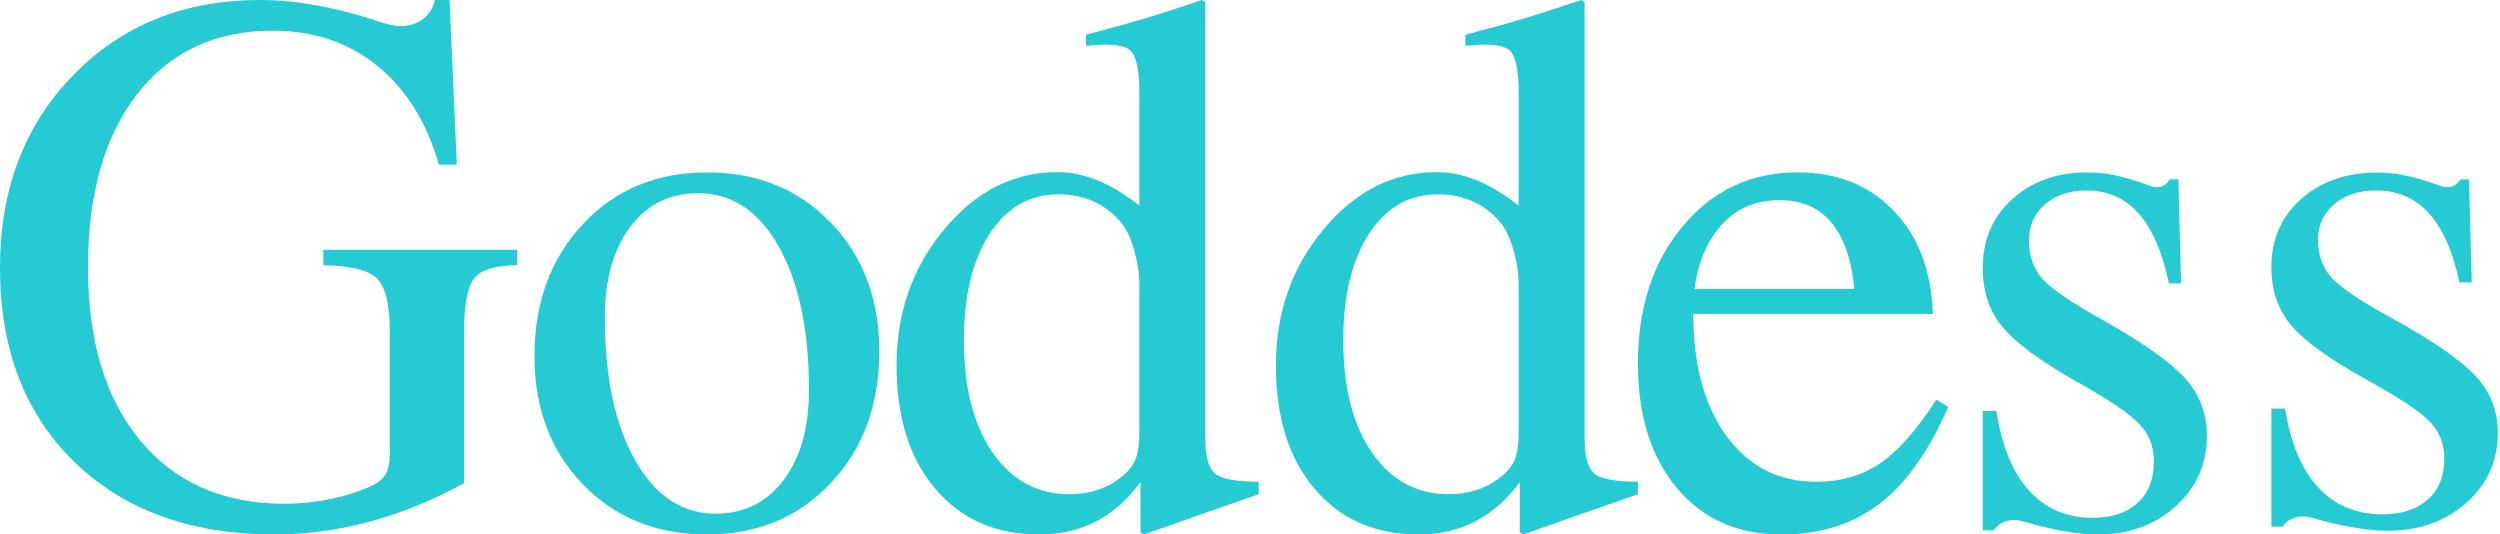
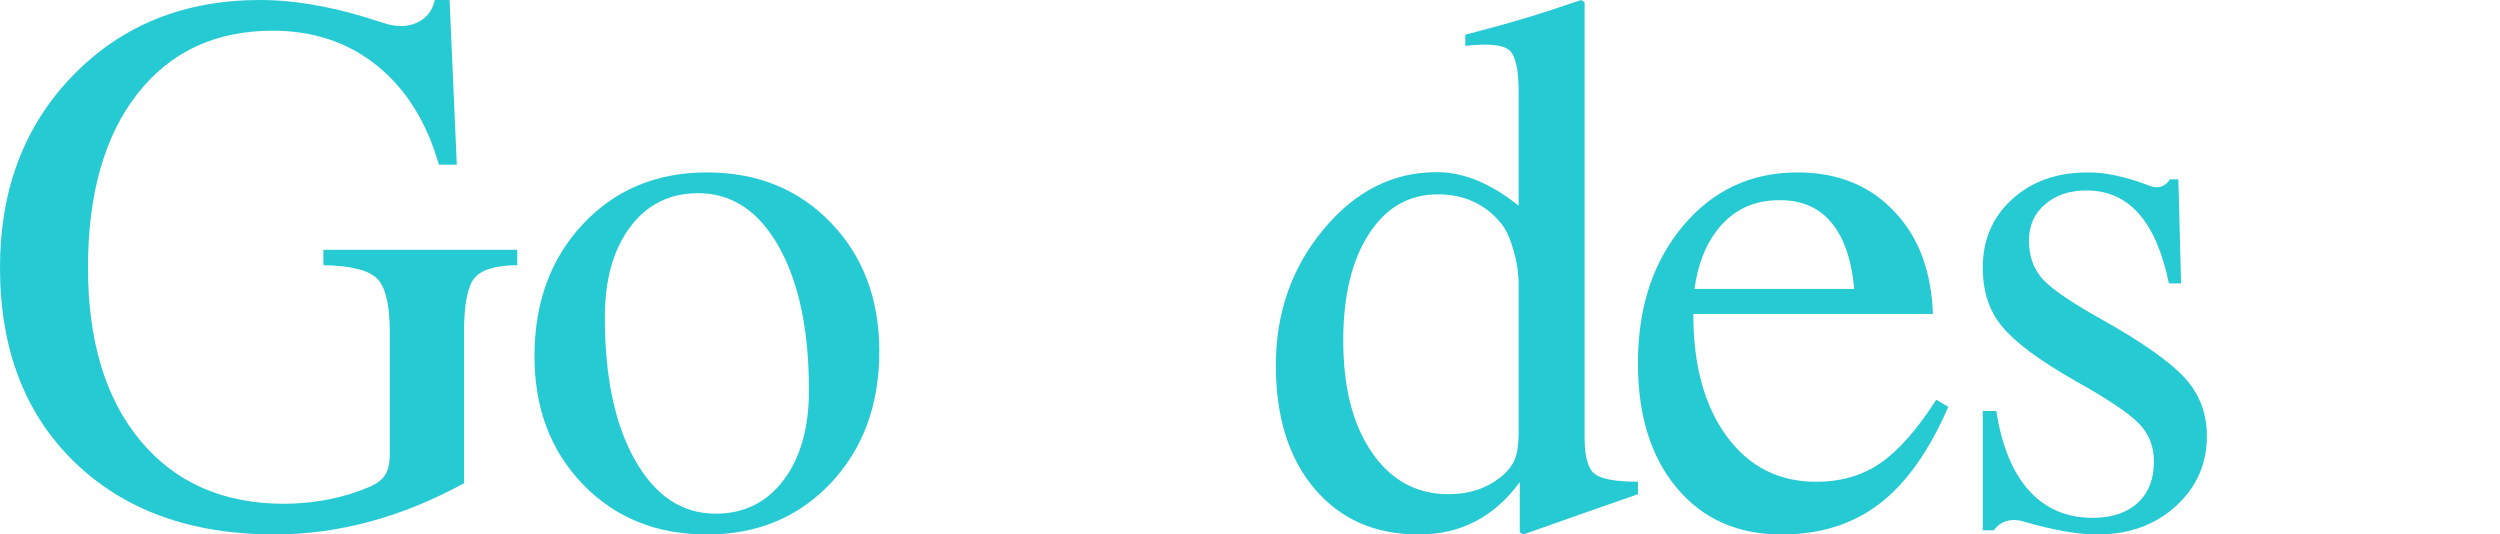
<svg xmlns="http://www.w3.org/2000/svg" width="145px" height="31px" viewBox="0 0 145 31" version="1.1">
  <title>Goddess logo</title>
  <desc>Created with Sketch.</desc>
  <defs />
  <g id="Pages" stroke="none" stroke-width="1" fill="none" fill-rule="evenodd">
    <g id="Goddess-PDP-01" transform="translate(-63, -85)" fill="#26CAD3">
      <g id="header-copy-4">
        <g id="Header-bar" transform="translate(0, 55)">
          <g id="Goddess-logo" transform="translate(63, 30)">
            <path d="M15.946,31 C11.083,31 7.211,29.601 4.326,26.805 C1.439,24.006 0,20.243 0,15.513 C0,10.987 1.414,7.27 4.245,4.363 C7.076,1.456 10.69,0 15.087,0 C17.216,0 19.585,0.44 22.195,1.318 C22.931,1.567 23.575,1.576 24.13,1.34 C24.684,1.106 25.04,0.689 25.2,0.088 L25.222,0 L26.075,0 L26.494,9.552 L25.455,9.552 C24.749,7.086 23.558,5.176 21.881,3.818 C20.202,2.46 18.182,1.78 15.819,1.78 C12.493,1.78 9.875,3.004 7.965,5.446 C6.057,7.89 5.103,11.25 5.103,15.521 C5.103,19.782 6.117,23.128 8.146,25.565 C10.176,28.001 12.96,29.22 16.499,29.22 C18.319,29.205 19.978,28.87 21.482,28.216 C21.899,28.025 22.191,27.794 22.359,27.517 C22.524,27.241 22.608,26.847 22.608,26.338 L22.608,19.265 C22.608,17.679 22.362,16.642 21.87,16.154 C21.38,15.667 20.343,15.41 18.755,15.379 L18.755,14.489 L24.378,14.489 L30,14.489 L30,15.379 C28.726,15.394 27.894,15.649 27.503,16.145 C27.11,16.641 26.914,17.684 26.914,19.272 L26.914,28.025 C23.323,29.995 19.666,30.985 15.946,31" id="Fill-1" />
            <path d="M45.449,27.845 C46.43,26.545 46.919,24.807 46.919,22.632 C46.919,19.151 46.337,16.378 45.173,14.309 C44.01,12.241 42.449,11.205 40.494,11.205 C38.844,11.205 37.53,11.859 36.551,13.164 C35.57,14.472 35.081,16.22 35.081,18.408 C35.081,21.873 35.667,24.639 36.839,26.699 C38.008,28.762 39.564,29.793 41.506,29.793 C43.156,29.793 44.47,29.145 45.449,27.845 M33.81,28.093 C31.936,26.155 31,23.677 31,20.66 C31,17.55 31.936,14.997 33.81,12.997 C35.684,10.999 38.08,10 41,10 C43.92,10 46.316,10.971 48.19,12.917 C50.062,14.861 51,17.348 51,20.38 C51,23.477 50.062,26.022 48.19,28.014 C46.316,30.004 43.92,31 41,31 C38.08,31 35.684,30.033 33.81,28.093" id="Fill-3" />
-             <path d="M61.392,11.272 C59.718,11.272 58.384,12.039 57.393,13.573 C56.401,15.106 55.906,17.165 55.906,19.751 C55.906,22.468 56.46,24.633 57.57,26.245 C58.678,27.858 60.163,28.664 62.03,28.664 C63.204,28.664 64.209,28.332 65.046,27.666 C65.443,27.344 65.714,27.004 65.86,26.641 C66.007,26.279 66.082,25.757 66.082,25.076 L66.082,16.542 C66.082,15.889 65.985,15.225 65.794,14.552 C65.604,13.877 65.375,13.363 65.111,13.014 C64.186,11.854 62.945,11.272 61.392,11.272 M60.294,31 C57.757,31 55.74,30.115 54.242,28.346 C52.748,26.578 52,24.193 52,21.192 C52,18.148 52.919,15.521 54.761,13.306 C56.601,11.092 58.783,9.986 61.308,9.986 C62.846,9.969 64.438,10.619 66.082,11.931 L66.082,5.341 C66.082,4.032 65.899,3.221 65.536,2.908 C65.172,2.596 64.324,2.513 62.987,2.659 L62.987,2.014 C64.293,1.675 65.413,1.366 66.348,1.084 C67.294,0.805 68.416,0.443 69.707,0 L69.907,0.131 L69.907,25.388 C69.907,26.466 70.097,27.159 70.474,27.472 C70.85,27.783 71.693,27.939 73,27.939 L73,28.664 L69.685,29.821 L66.348,31 L66.147,30.869 L66.147,27.962 C64.665,29.988 62.715,31 60.294,31" id="Fill-5" />
            <path d="M83.392,11.272 C81.718,11.272 80.386,12.039 79.395,13.573 C78.401,15.106 77.909,17.165 77.909,19.751 C77.909,22.468 78.46,24.633 79.571,26.245 C80.68,27.858 82.167,28.664 84.03,28.664 C85.204,28.664 86.21,28.332 87.046,27.666 C87.443,27.344 87.714,27.004 87.86,26.641 C88.007,26.279 88.082,25.757 88.082,25.076 L88.082,16.542 C88.082,15.889 87.987,15.225 87.796,14.552 C87.604,13.877 87.378,13.363 87.112,13.014 C86.188,11.854 84.947,11.272 83.392,11.272 M82.294,31 C79.756,31 77.74,30.115 76.244,28.346 C74.748,26.578 74,24.193 74,21.192 C74,18.148 74.919,15.521 76.761,13.306 C78.601,11.092 80.783,9.986 83.308,9.986 C84.848,9.969 86.438,10.619 88.082,11.931 L88.082,5.341 C88.082,4.032 87.901,3.221 87.536,2.908 C87.174,2.596 86.326,2.513 84.989,2.659 L84.989,2.014 C86.293,1.675 87.413,1.366 88.348,1.084 C89.297,0.805 90.416,0.443 91.707,0 L91.907,0.131 L91.907,25.388 C91.907,26.466 92.096,27.159 92.474,27.472 C92.853,27.783 93.694,27.939 95,27.939 L95,28.664 L91.687,29.821 L88.348,31 L88.147,30.869 L88.147,27.962 C86.665,29.988 84.714,31 82.294,31" id="Fill-7" />
            <path d="M107.547,16.76 C107.415,15.311 107.075,14.167 106.528,13.327 C105.791,12.183 104.698,11.611 103.255,11.611 L103.188,11.611 C101.67,11.611 100.46,12.206 99.562,13.391 C98.897,14.262 98.468,15.384 98.279,16.76 L107.547,16.76 Z M103.33,31 C100.786,31 98.761,30.102 97.258,28.304 C95.751,26.507 95,24.094 95,21.068 C95,17.837 95.867,15.188 97.607,13.113 C99.341,11.039 101.559,10 104.258,10 C106.662,10 108.583,10.811 110.021,12.431 C111.327,13.876 112.02,15.8 112.11,18.208 L98.21,18.208 C98.21,21.178 98.857,23.542 100.147,25.302 C101.437,27.062 103.168,27.943 105.337,27.943 C106.769,27.943 108.009,27.584 109.054,26.866 C110.103,26.15 111.188,24.92 112.307,23.181 L113,23.597 C111.884,26.167 110.552,28.043 108.999,29.226 C107.451,30.409 105.561,31 103.33,31 Z" id="Fill-9" />
            <path d="M125.796,16.437 C125.425,14.64 124.844,13.293 124.051,12.394 C123.259,11.496 122.246,11.046 121.013,11.046 C120.035,11.046 119.235,11.315 118.612,11.851 C117.989,12.389 117.678,13.087 117.678,13.941 C117.678,14.856 117.947,15.611 118.49,16.206 C119.031,16.786 120.16,17.556 121.876,18.514 C124.26,19.852 125.882,20.995 126.738,21.941 C127.579,22.872 128,23.986 128,25.281 C128,26.912 127.398,28.272 126.191,29.363 C124.985,30.454 123.472,31 121.659,31 C120.508,31 119.062,30.744 117.318,30.235 C117.022,30.147 116.731,30.137 116.455,30.202 C116.181,30.267 115.958,30.396 115.787,30.584 L115.63,30.759 L115,30.759 L115,23.839 L115.787,23.839 C116.1,25.861 116.731,27.399 117.684,28.453 C118.635,29.506 119.862,30.035 121.37,30.035 C122.476,30.035 123.346,29.748 123.978,29.173 C124.611,28.599 124.928,27.795 124.928,26.762 C124.928,25.89 124.637,25.155 124.053,24.559 C123.471,23.962 122.258,23.15 120.412,22.116 C118.311,20.922 116.885,19.867 116.132,18.949 C115.376,18.048 115,16.905 115,15.524 C115,13.909 115.568,12.584 116.709,11.551 C117.849,10.517 119.301,10.001 121.07,10.001 C122.065,9.985 123.248,10.235 124.618,10.751 C124.86,10.855 125.083,10.883 125.281,10.839 C125.481,10.797 125.652,10.679 125.796,10.489 L125.854,10.403 L126.346,10.403 L126.502,16.437 L125.796,16.437 Z" id="Fill-11" />
-             <path d="M142.643,16.378 C142.271,14.6 141.684,13.267 140.885,12.378 C140.083,11.489 139.059,11.045 137.813,11.045 C136.826,11.045 136.02,11.311 135.389,11.841 C134.76,12.373 134.445,13.063 134.445,13.909 C134.445,14.813 134.718,15.561 135.267,16.149 C135.814,16.723 136.954,17.485 138.686,18.432 C141.094,19.756 142.733,20.887 143.597,21.822 C144.448,22.744 144.874,23.845 144.874,25.126 C144.874,26.74 144.264,28.085 143.047,29.164 C141.826,30.244 140.3,30.784 138.469,30.784 C137.306,30.784 135.845,30.531 134.081,30.027 C133.78,29.94 133.49,29.93 133.212,29.995 C132.933,30.058 132.708,30.186 132.536,30.373 L132.376,30.545 L131.74,30.545 L131.74,23.7 L132.536,23.7 C132.853,25.7 133.488,27.222 134.451,28.264 C135.412,29.306 136.651,29.829 138.175,29.829 C139.294,29.829 140.172,29.546 140.809,28.976 C141.449,28.408 141.768,27.613 141.768,26.592 C141.768,25.729 141.474,25.002 140.886,24.412 C140.298,23.822 139.072,23.018 137.209,21.995 C135.084,20.814 133.646,19.771 132.885,18.863 C132.121,17.971 131.74,16.841 131.74,15.474 C131.74,13.876 132.314,12.566 133.466,11.544 C134.618,10.521 136.086,10.011 137.872,10.011 C138.878,9.995 140.073,10.242 141.456,10.752 C141.7,10.856 141.922,10.884 142.124,10.84 C142.327,10.798 142.5,10.682 142.643,10.493 L142.706,10.409 L143.201,10.409 L143.361,16.378 L142.643,16.378 Z" id="Fill-13" />
          </g>
        </g>
      </g>
    </g>
  </g>
</svg>